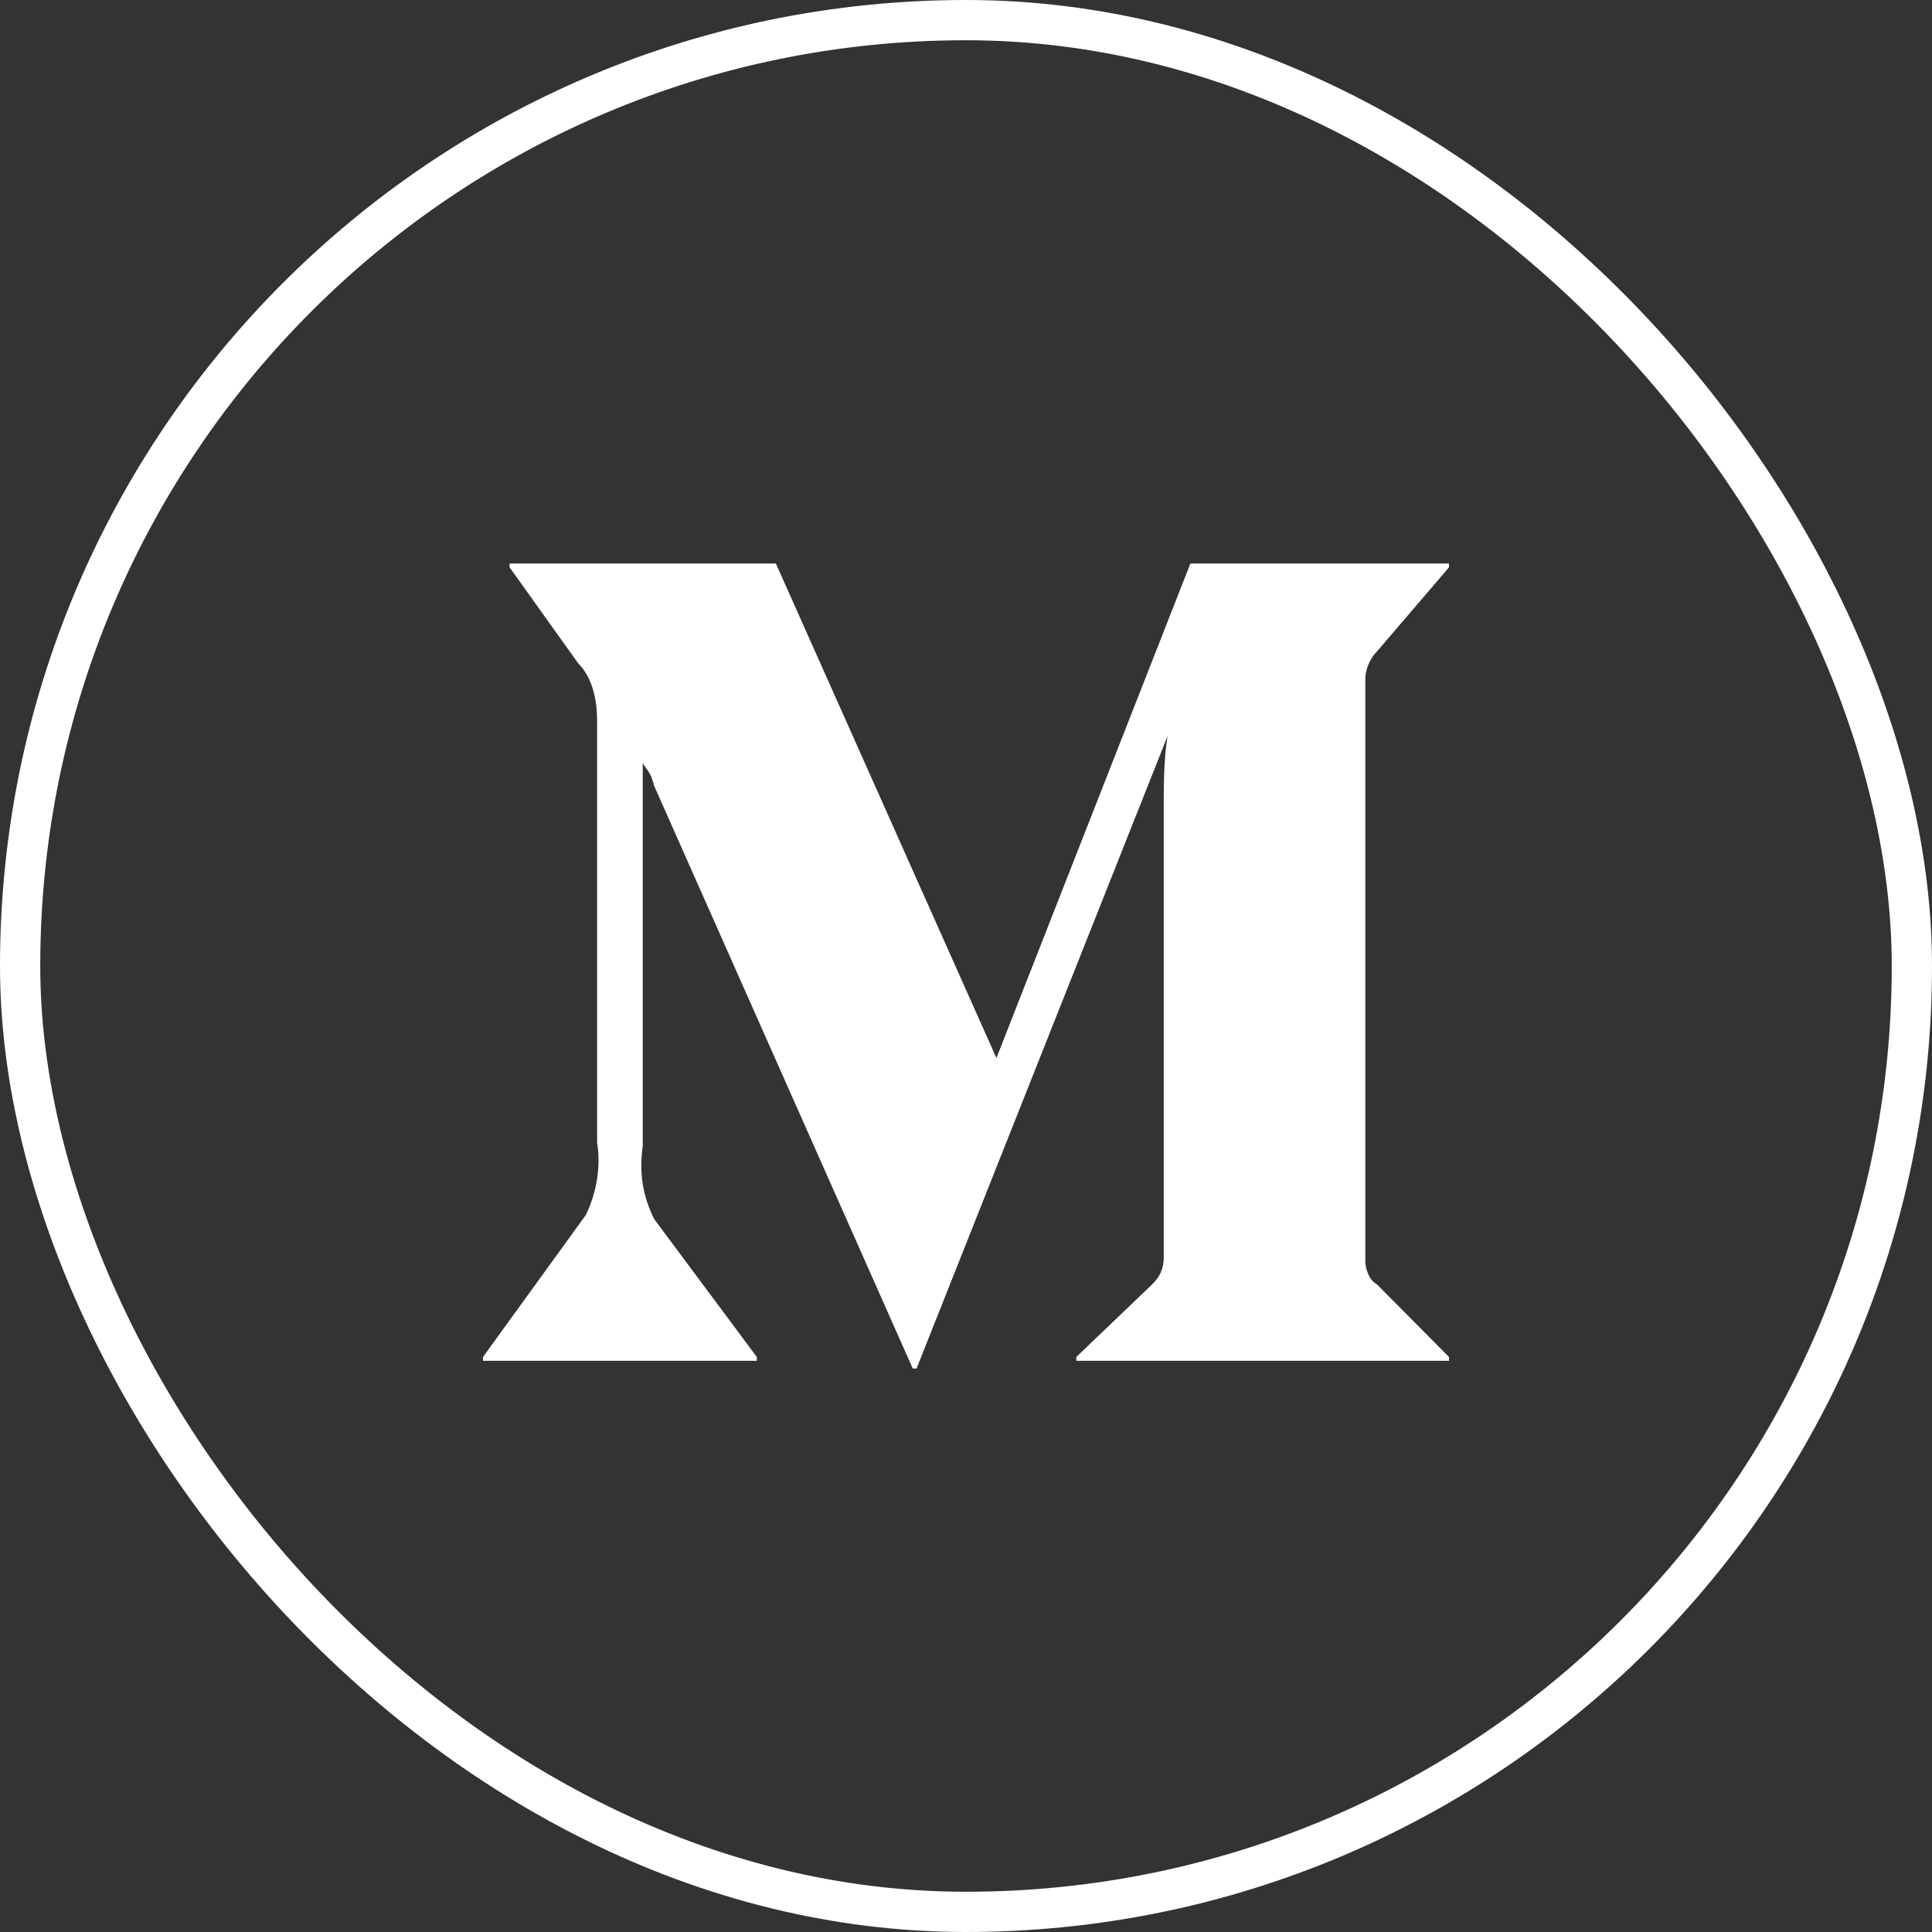
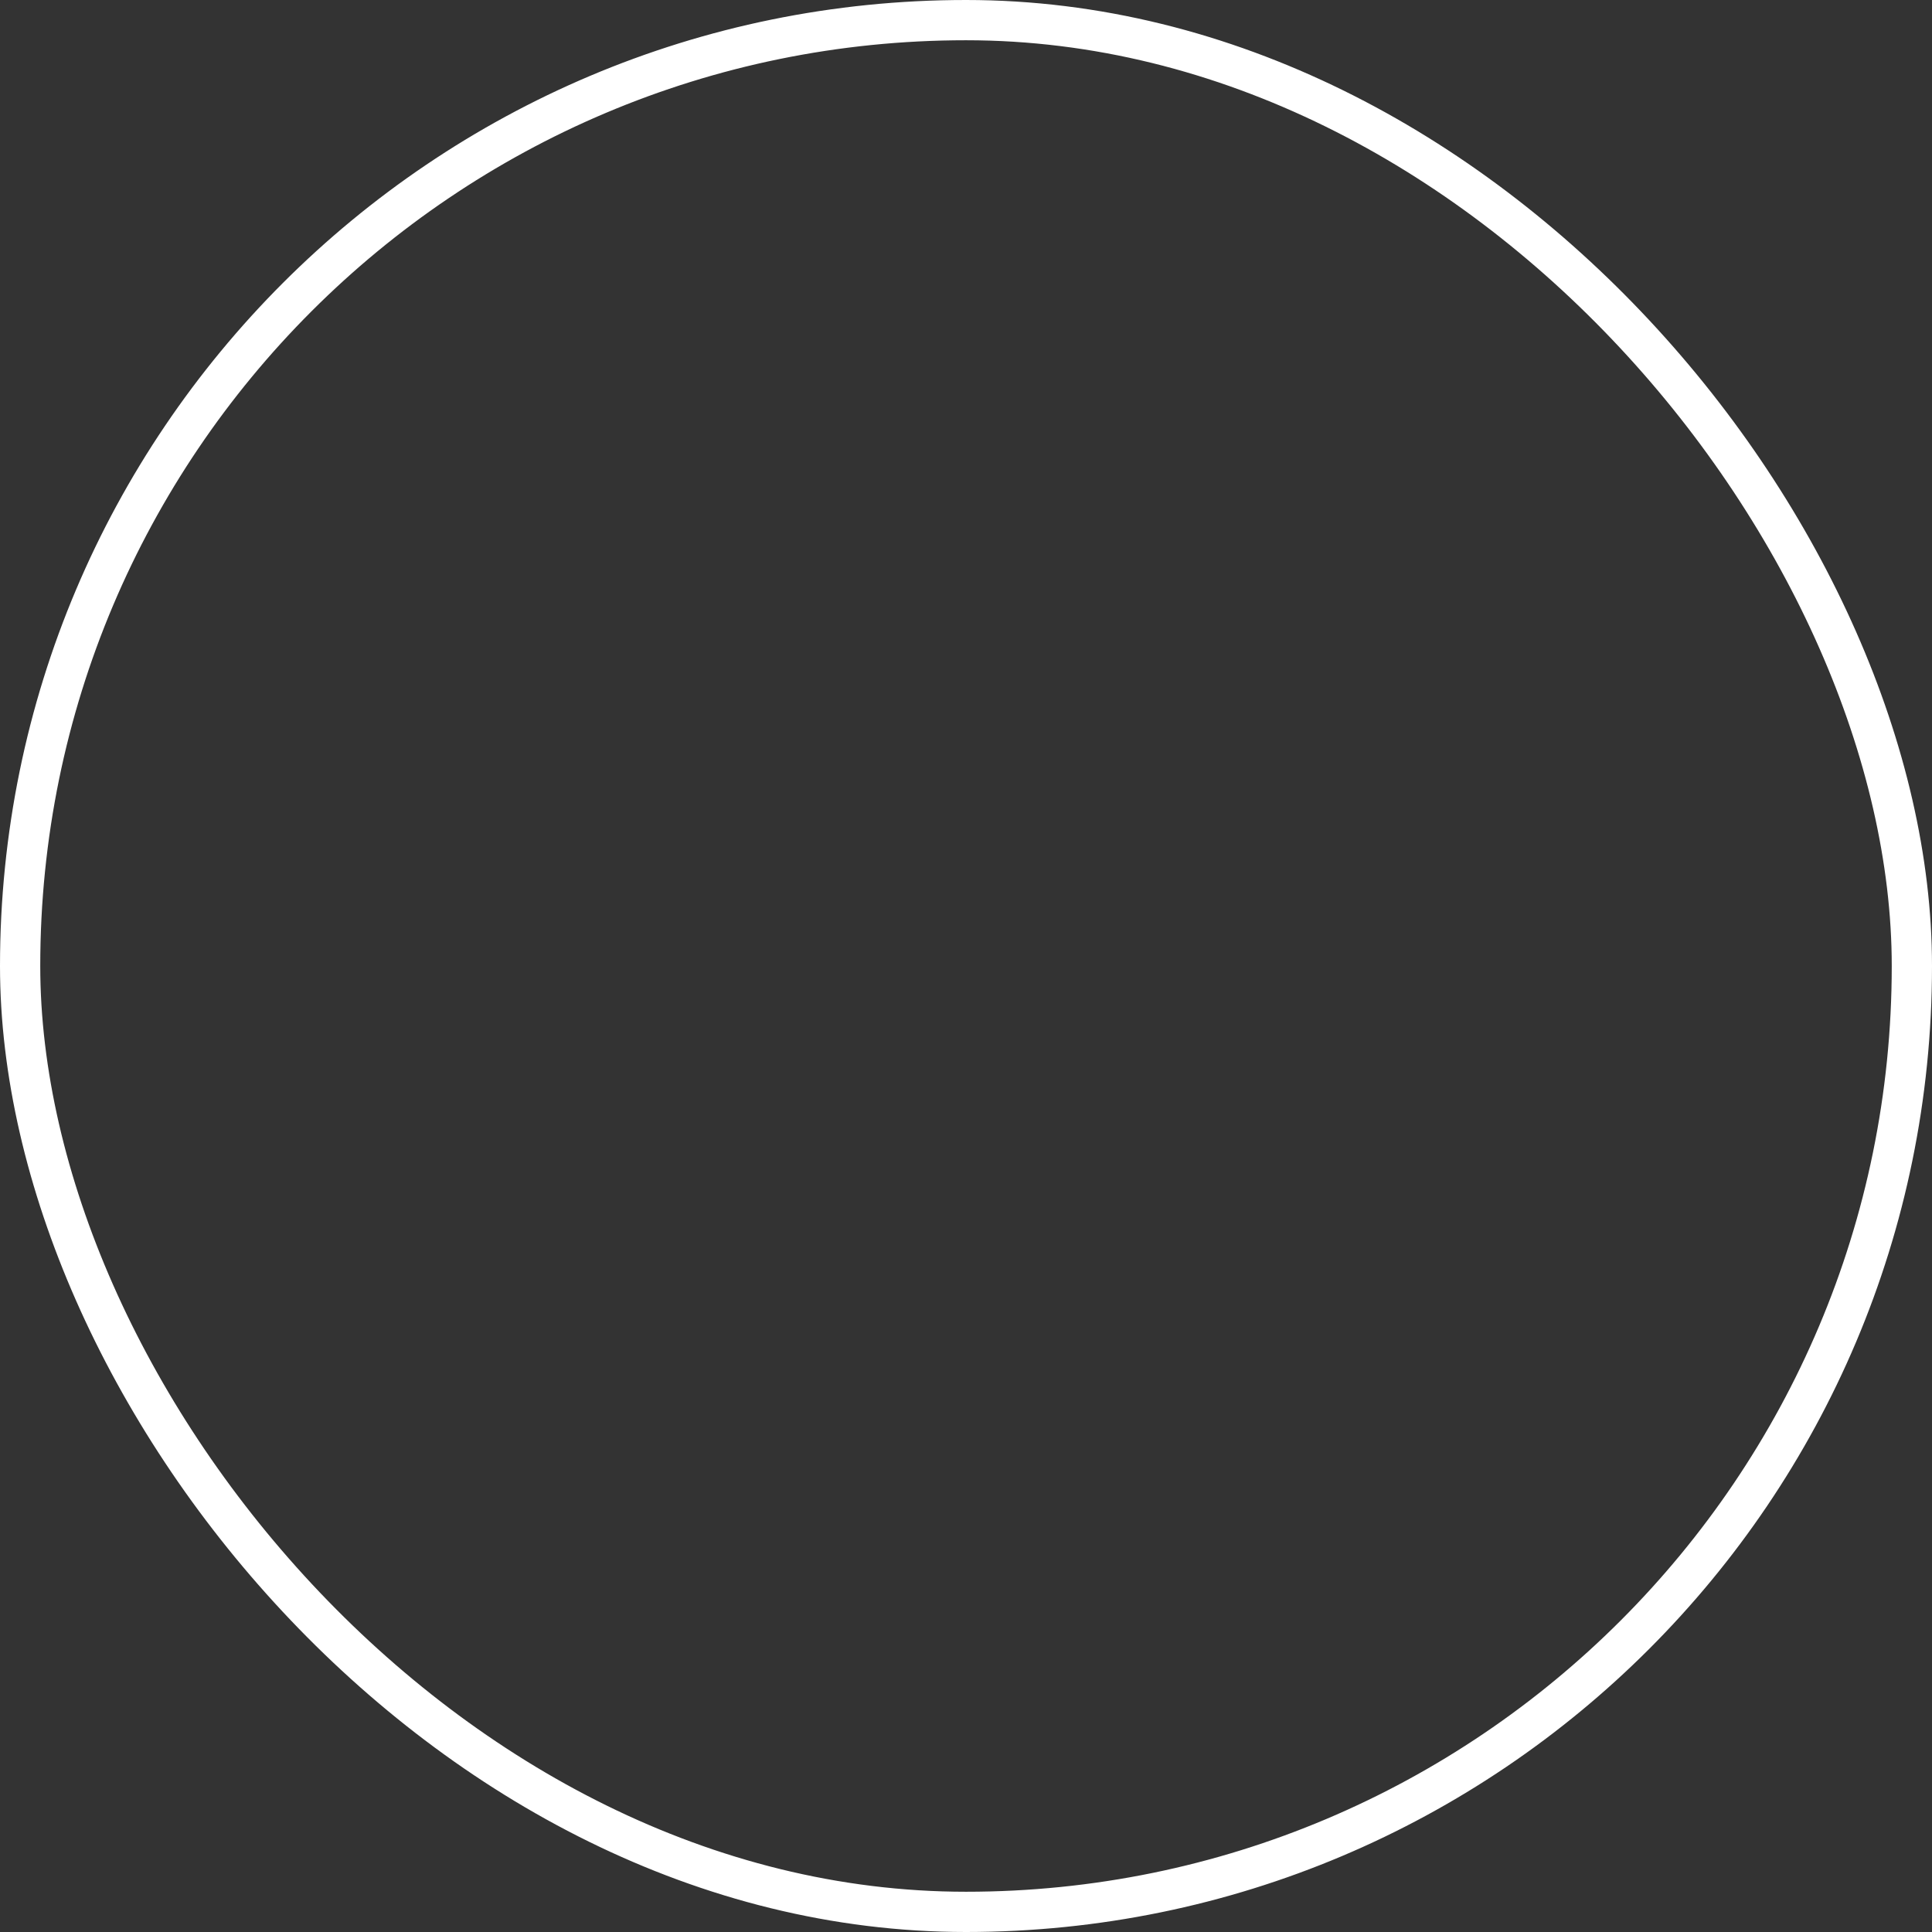
<svg xmlns="http://www.w3.org/2000/svg" width="48" height="48" viewBox="0 0 48 48" fill="none">
  <rect x="0" y="0" width="48" height="48" fill="#333333" stroke="none" />
  <g id="Medium">
    <g id="Medium_2">
      <rect id="Rectangle" x="0.5" y="0.5" width="47" height="47" rx="23.5" stroke="white" />
-       <path id="Vector" d="M36 33.714L34.205 31.905C34.016 31.809 33.921 31.524 33.921 31.333V16.857C33.921 16.667 34.016 16.381 34.205 16.191L36 14.095V14H29.575L24.756 26.286L19.276 14H12.661V14.095L14.362 16.476C14.74 16.857 14.835 17.429 14.835 17.905V28.381C14.929 28.952 14.835 29.619 14.551 30.191L12 33.714V33.809H18.803V33.714L16.252 30.286C15.969 29.714 15.874 29.143 15.969 28.476V18.952C16.063 19.143 16.157 19.143 16.252 19.524L22.677 34H22.772L29.008 18.286C28.913 18.857 28.913 19.524 28.913 20V31.238C28.913 31.524 28.819 31.714 28.63 31.905L26.74 33.714V33.809H36V33.714Z" fill="white" />
    </g>
  </g>
</svg>